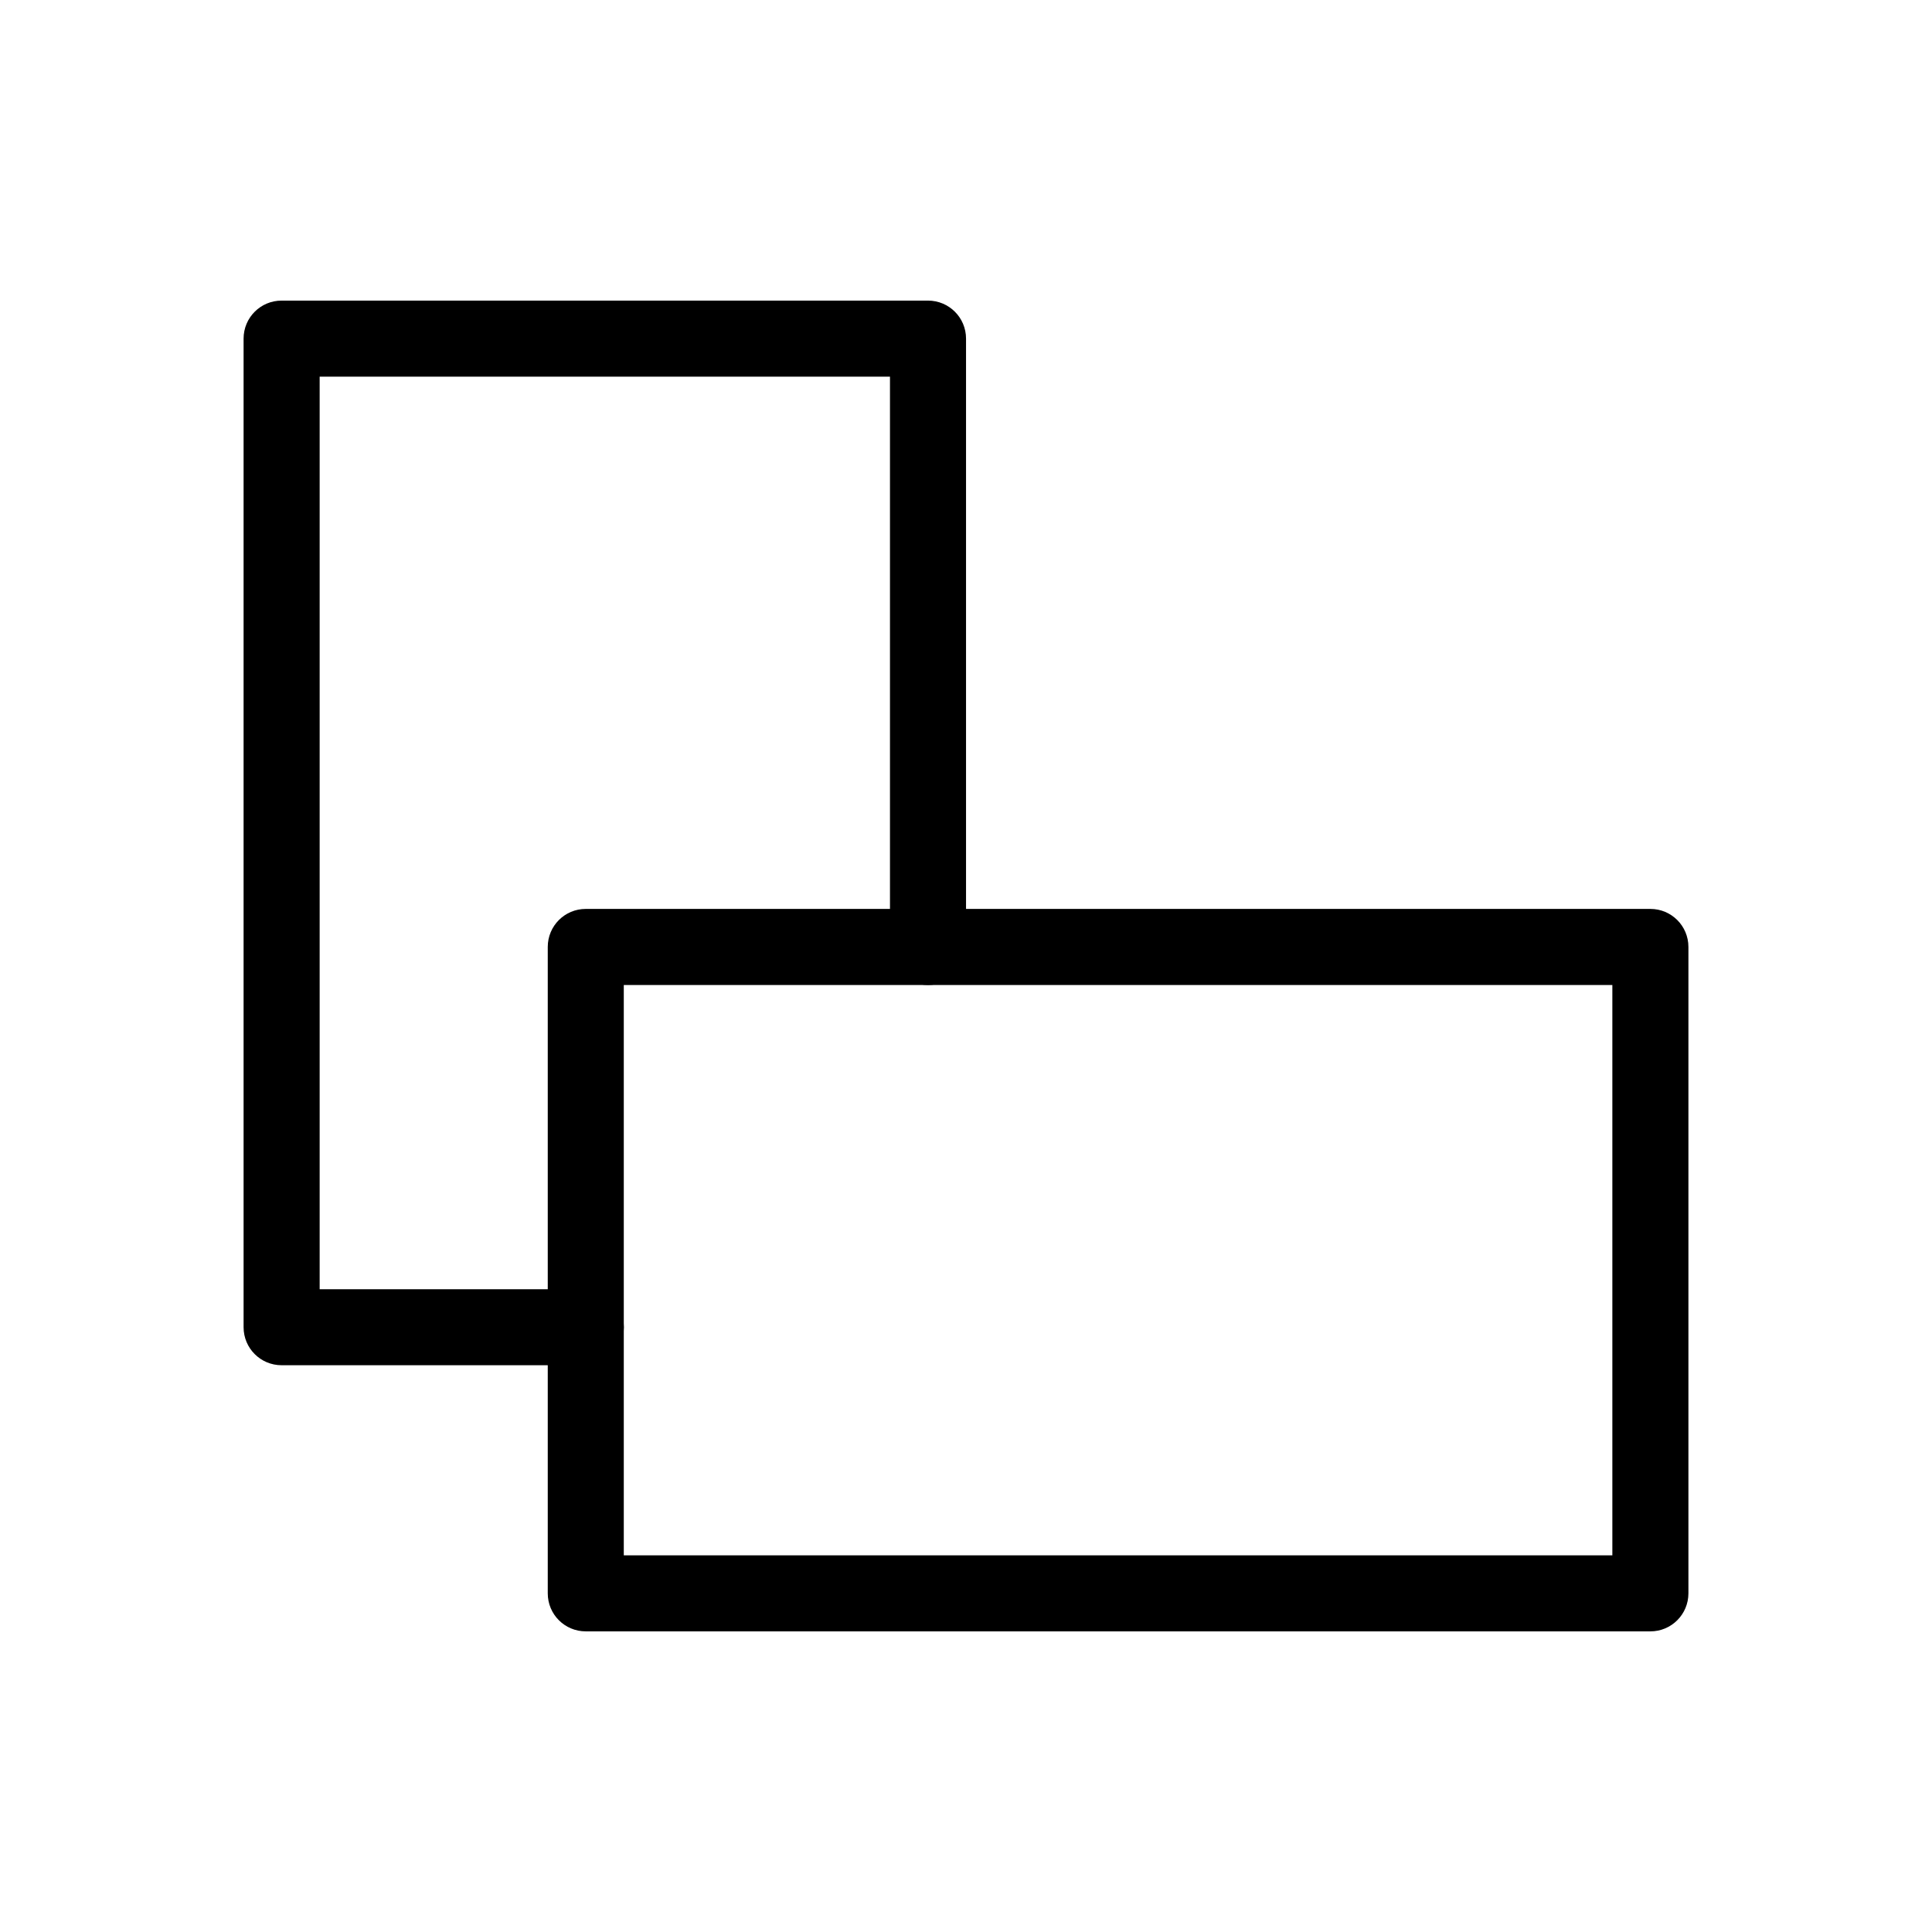
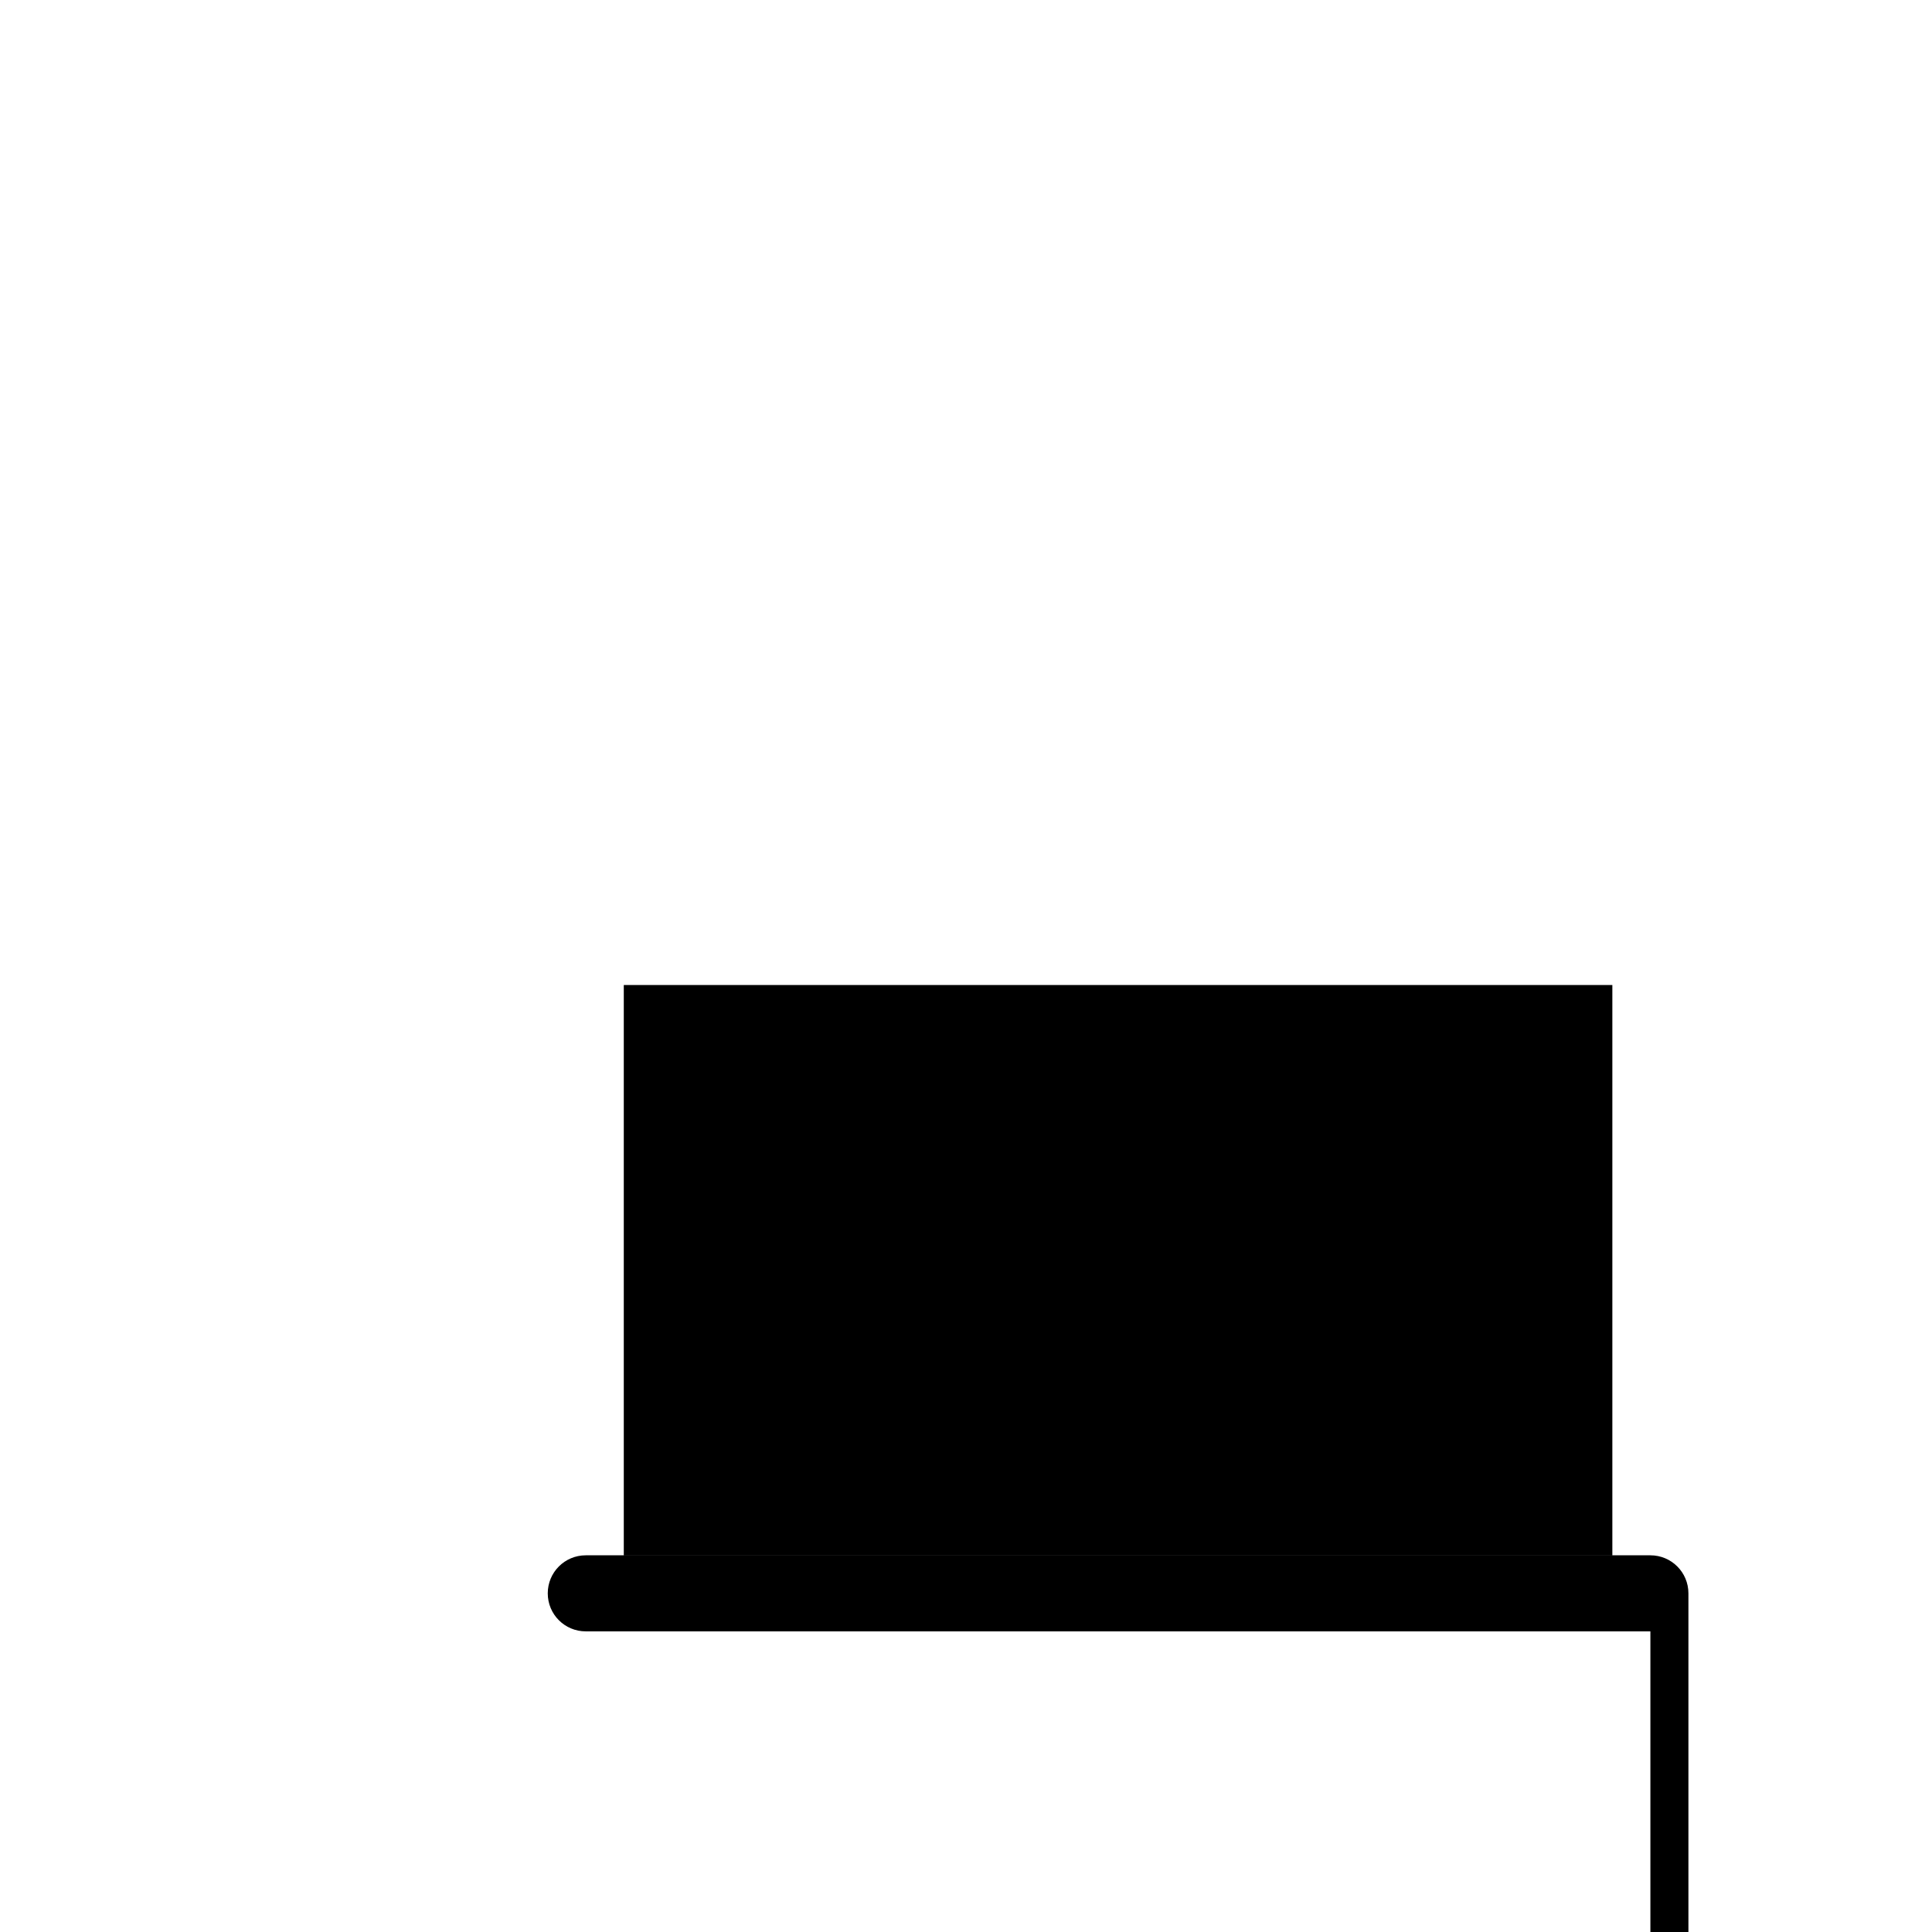
<svg xmlns="http://www.w3.org/2000/svg" fill="#000000" width="800px" height="800px" version="1.1" viewBox="144 144 512 512">
  <g>
-     <path d="m299.24 505.8h-80.609c-5.582 0-10.078-4.504-10.078-10.078v-261.98c0-5.57 4.492-10.078 10.078-10.078h171.3c5.57 0 10.078 4.504 10.078 10.078v161.22c0 5.57-4.504 10.078-10.078 10.078-5.582 0-10.078-4.504-10.078-10.078v-151.14l-151.14 0.004v241.83h70.535c5.57 0 10.078 4.504 10.078 10.078-0.004 5.57-4.508 10.074-10.078 10.074z" />
-     <path d="m581.37 576.33h-282.13c-5.582 0-10.078-4.504-10.078-10.078v-171.3c0-5.57 4.492-10.078 10.078-10.078h282.13c5.57 0 10.078 4.504 10.078 10.078v171.3c-0.004 5.574-4.508 10.078-10.078 10.078zm-272.06-20.152h261.98v-151.14h-261.98z" />
+     <path d="m581.37 576.33h-282.13c-5.582 0-10.078-4.504-10.078-10.078c0-5.57 4.492-10.078 10.078-10.078h282.13c5.57 0 10.078 4.504 10.078 10.078v171.3c-0.004 5.574-4.508 10.078-10.078 10.078zm-272.06-20.152h261.98v-151.14h-261.98z" />
  </g>
</svg>